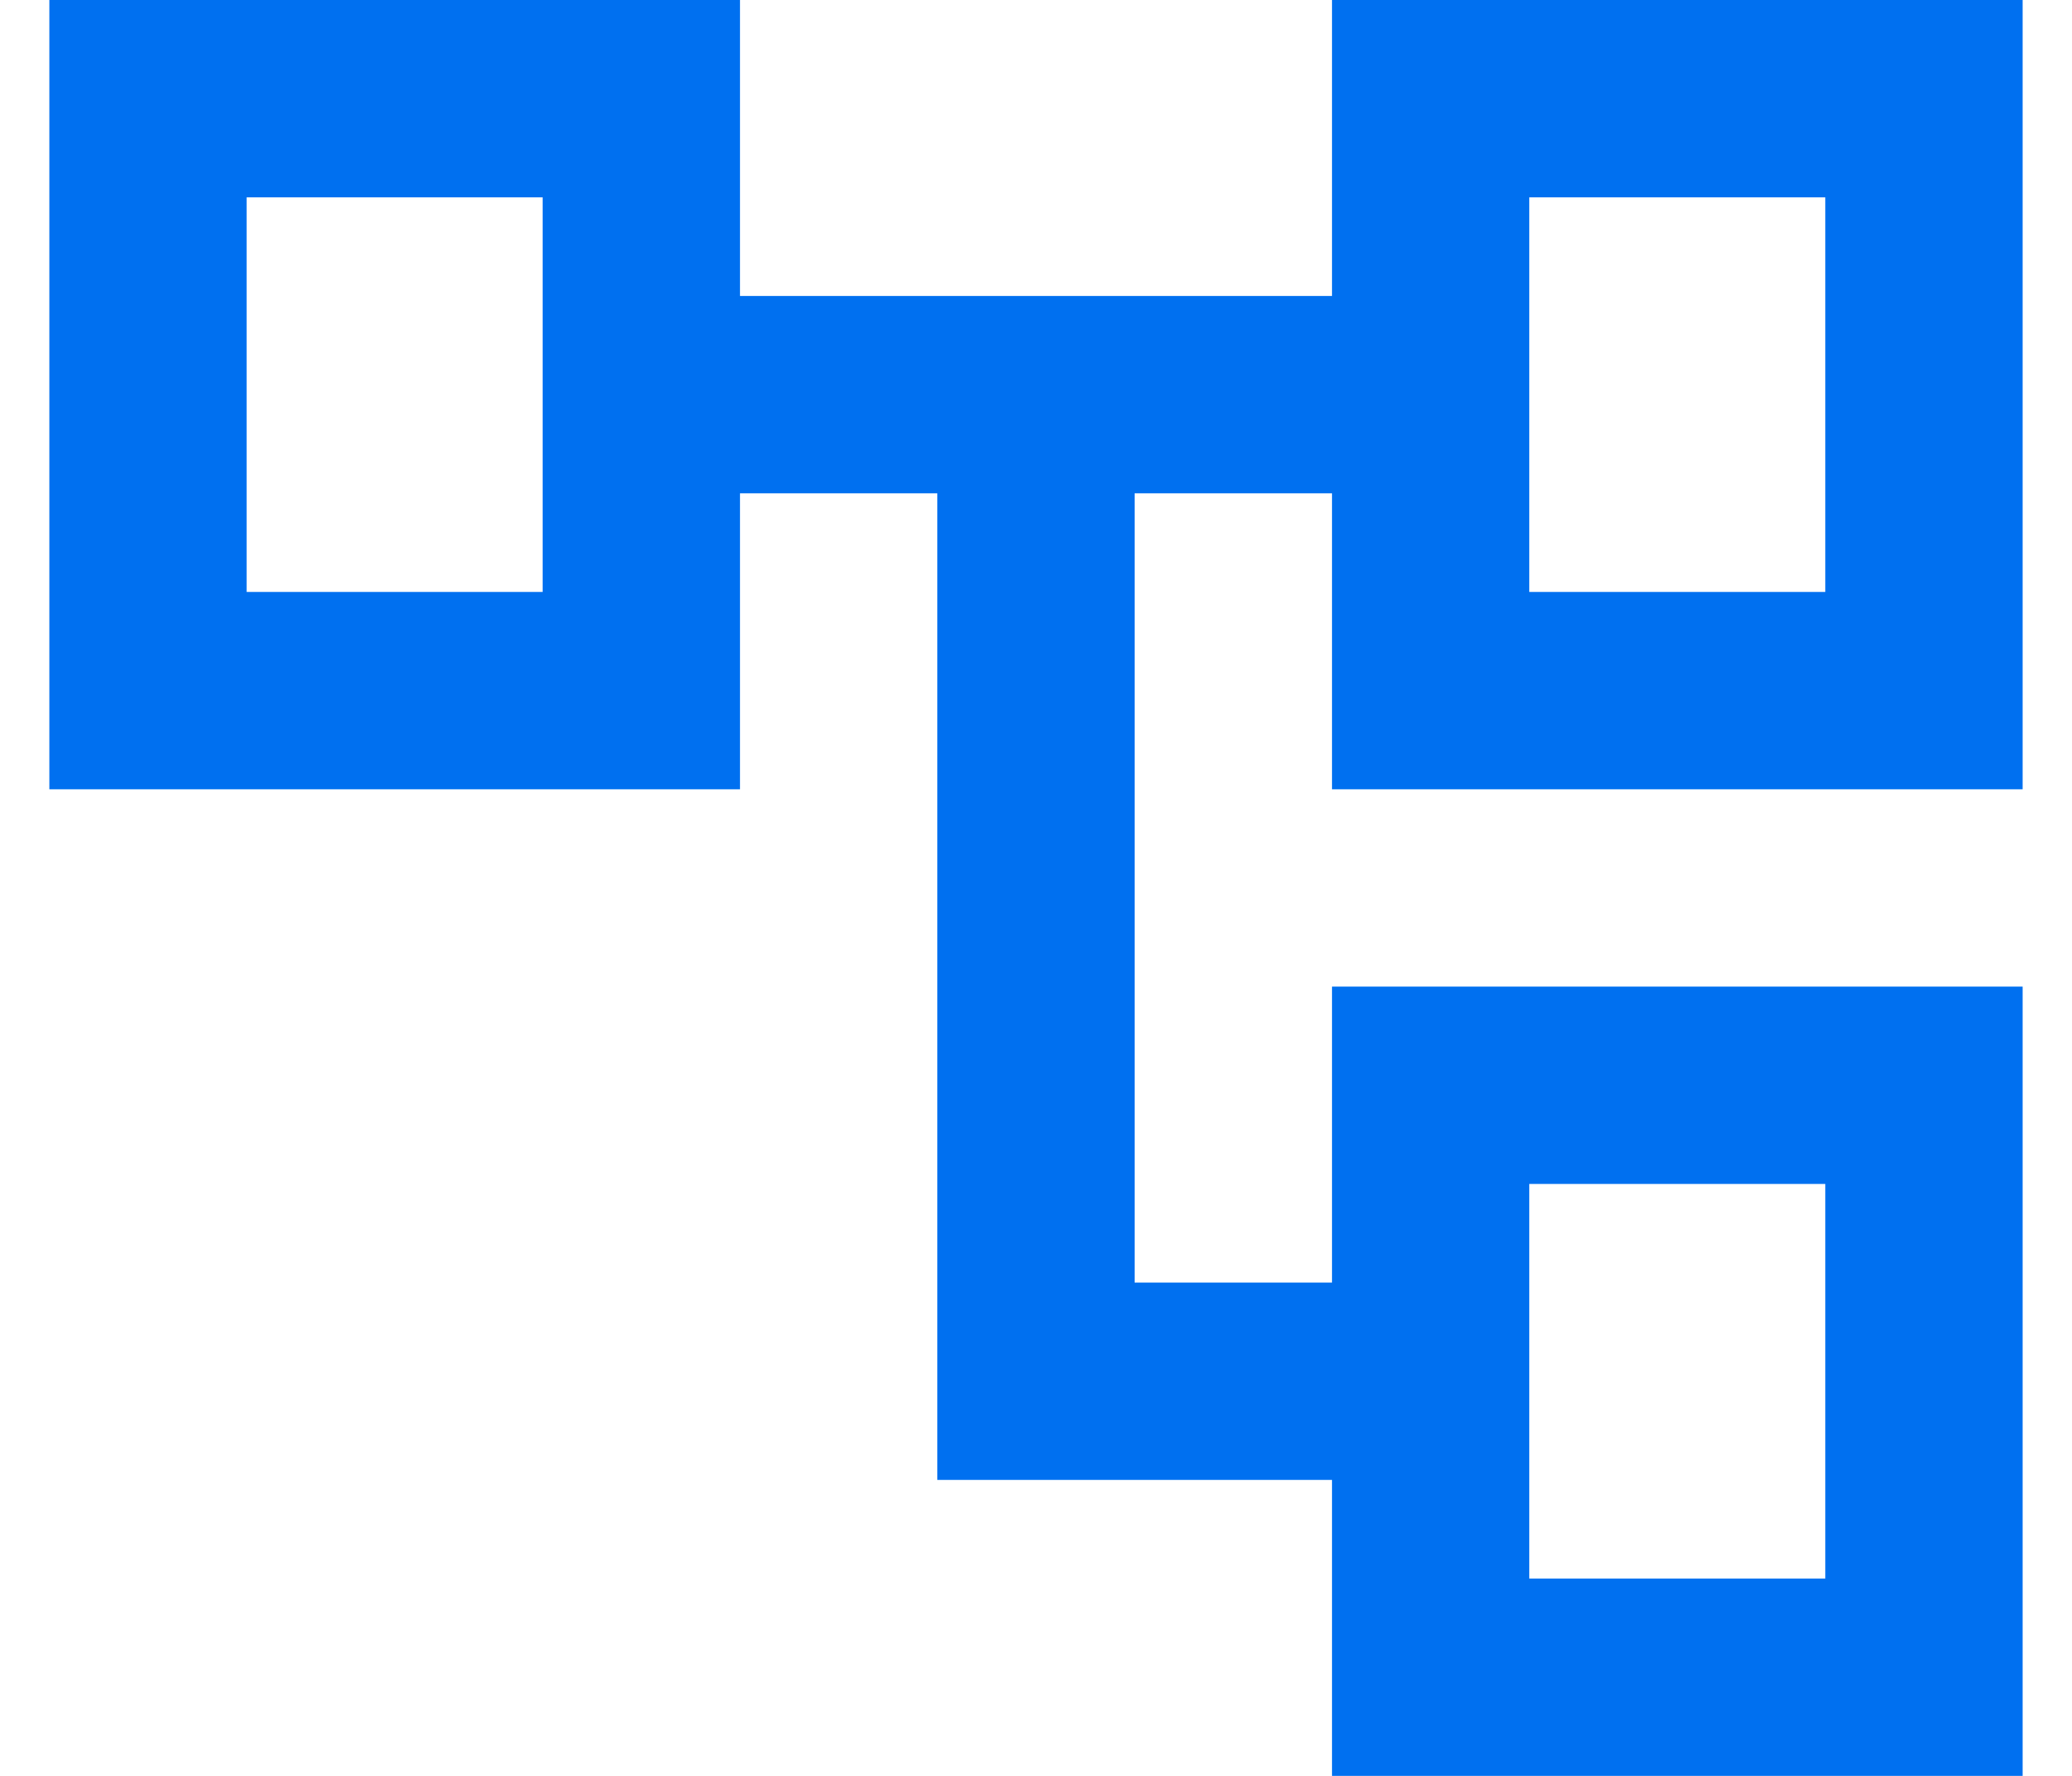
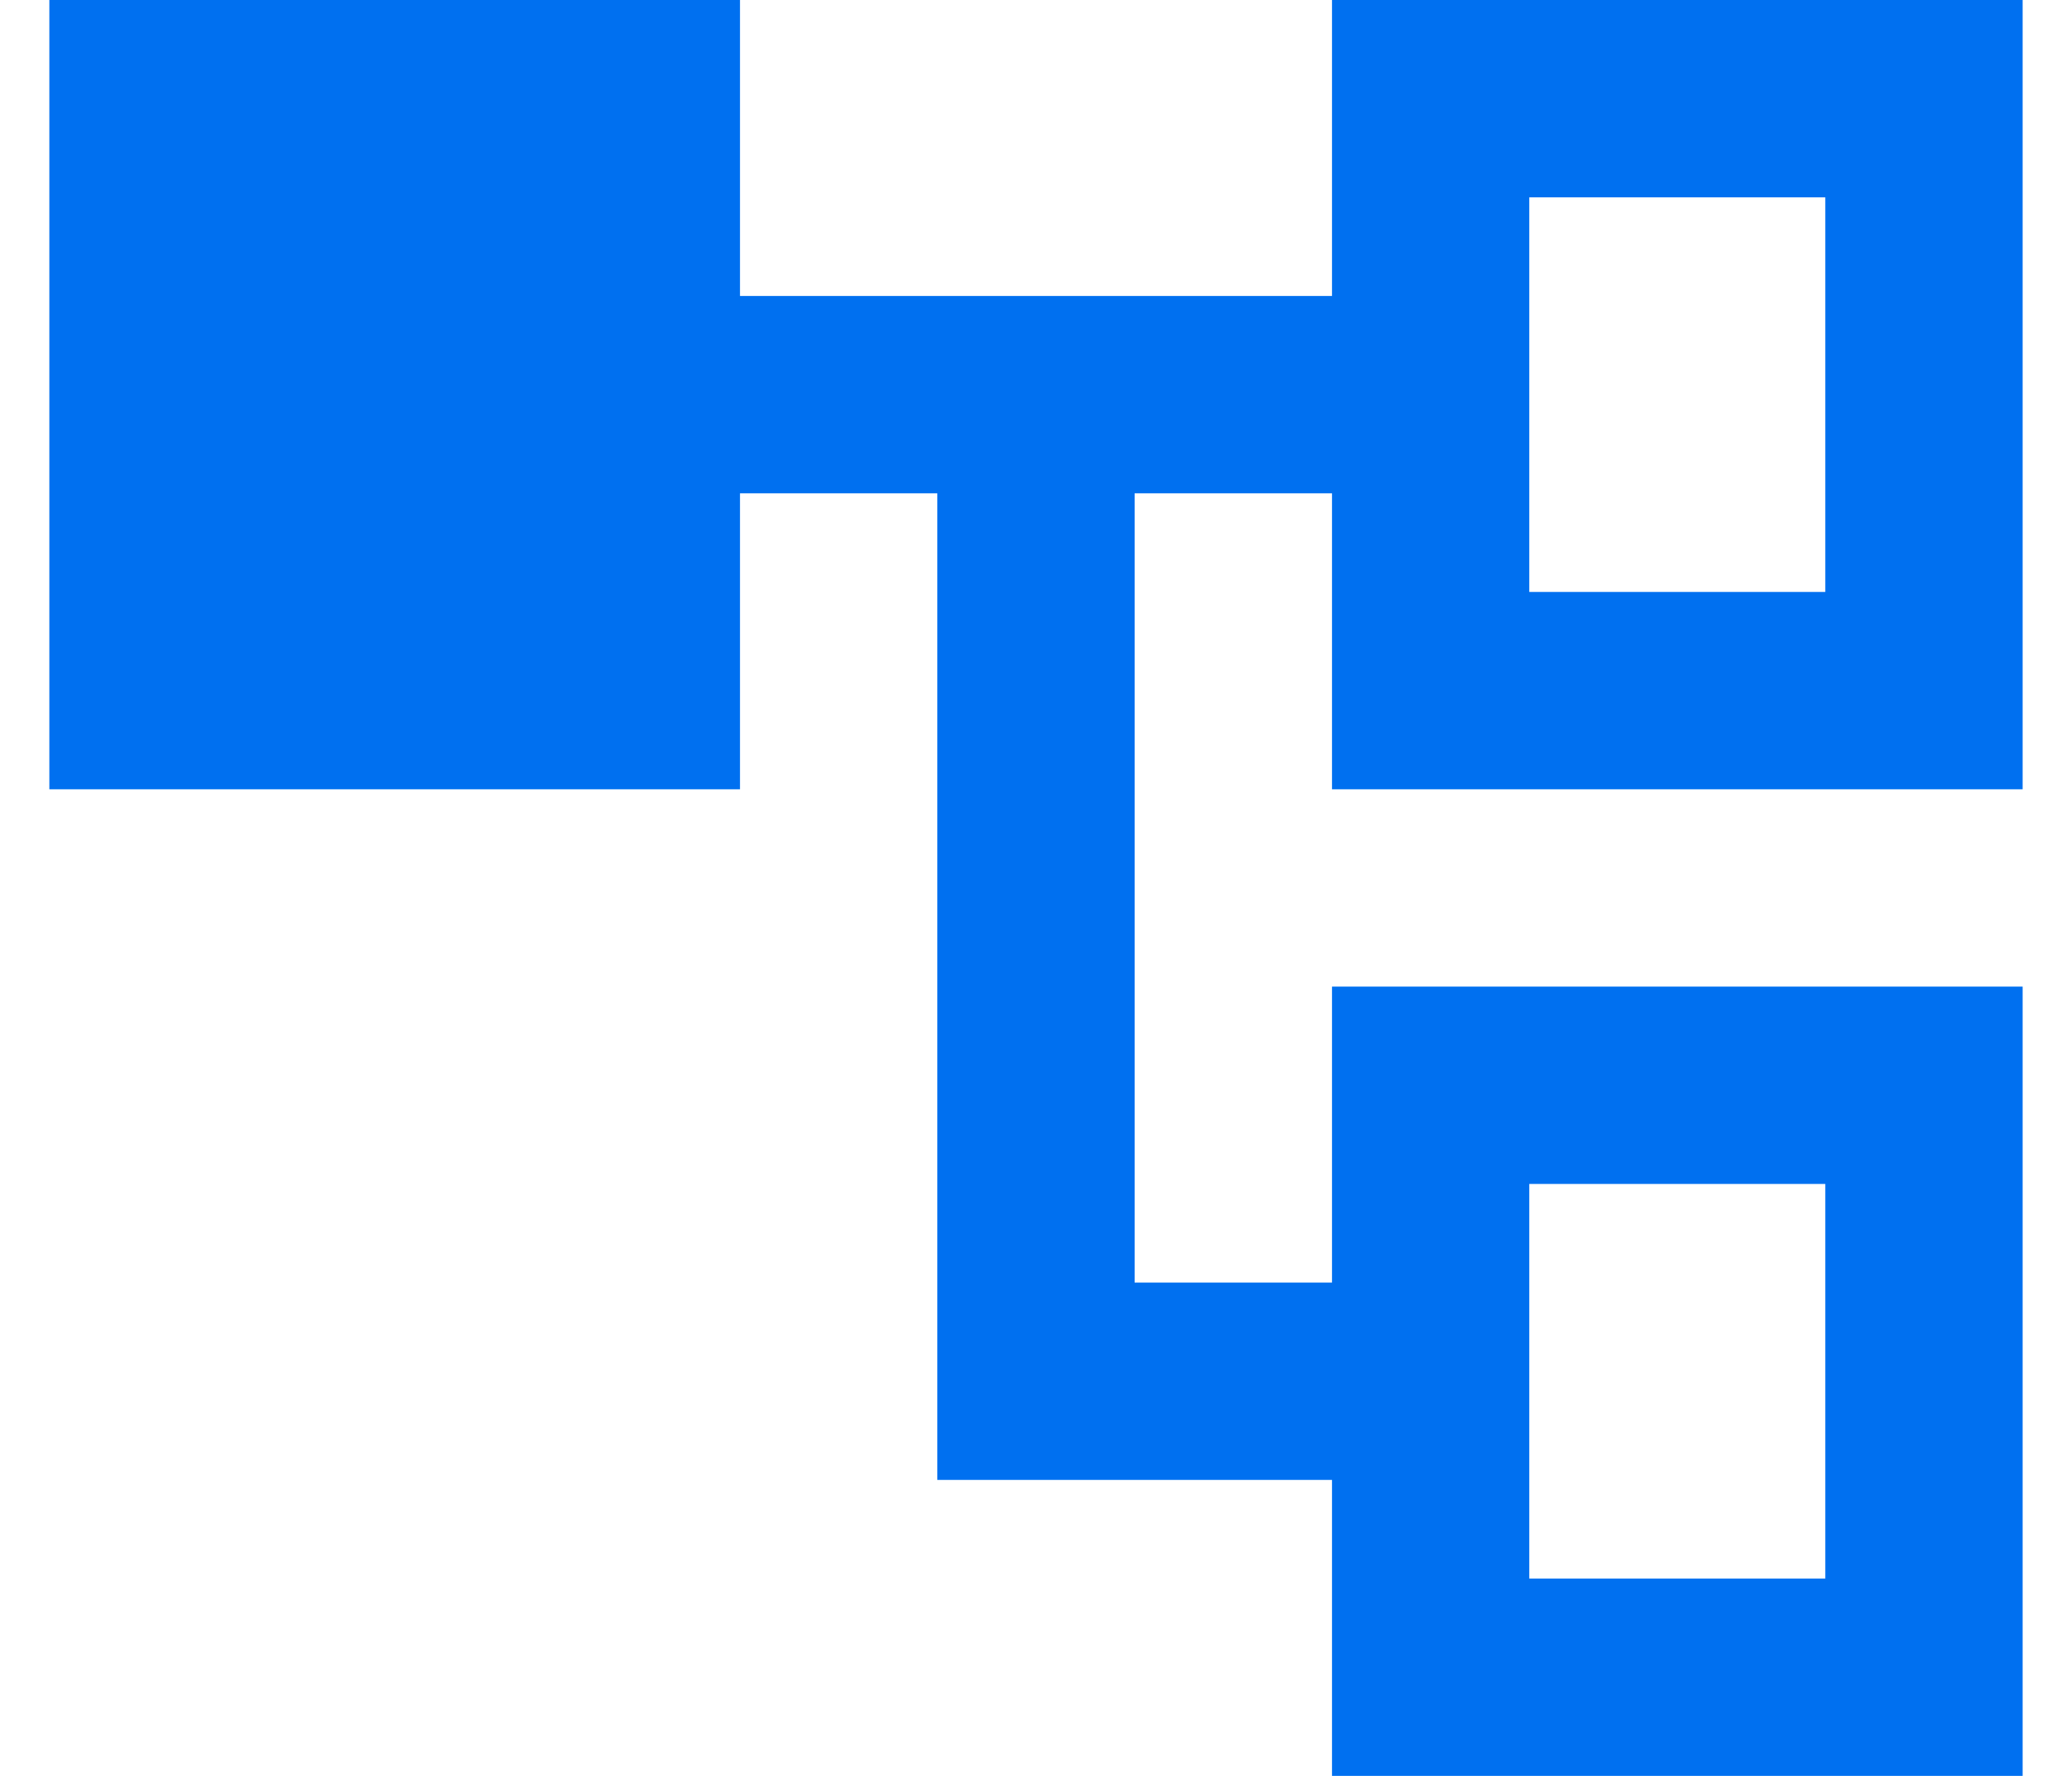
<svg xmlns="http://www.w3.org/2000/svg" width="28" height="24" viewBox="0 0 28 24" fill="none">
-   <path d="M27.333 10.667V0H18V4H10V0H0.667V10.667H10V6.667H12.666V20H18V24H27.333V13.333H18V17.333H15.333V6.667H18V10.667H27.333ZM7.333 8H3.333V2.667H7.333V8ZM20.666 16H24.666V21.333H20.666V16ZM20.666 2.667H24.666V8H20.666V2.667Z" fill="#0070F0" />
+   <path d="M27.333 10.667V0H18V4H10V0H0.667V10.667H10V6.667H12.666V20H18V24H27.333V13.333H18V17.333H15.333V6.667H18V10.667H27.333ZM7.333 8H3.333H7.333V8ZM20.666 16H24.666V21.333H20.666V16ZM20.666 2.667H24.666V8H20.666V2.667Z" fill="#0070F0" />
</svg>